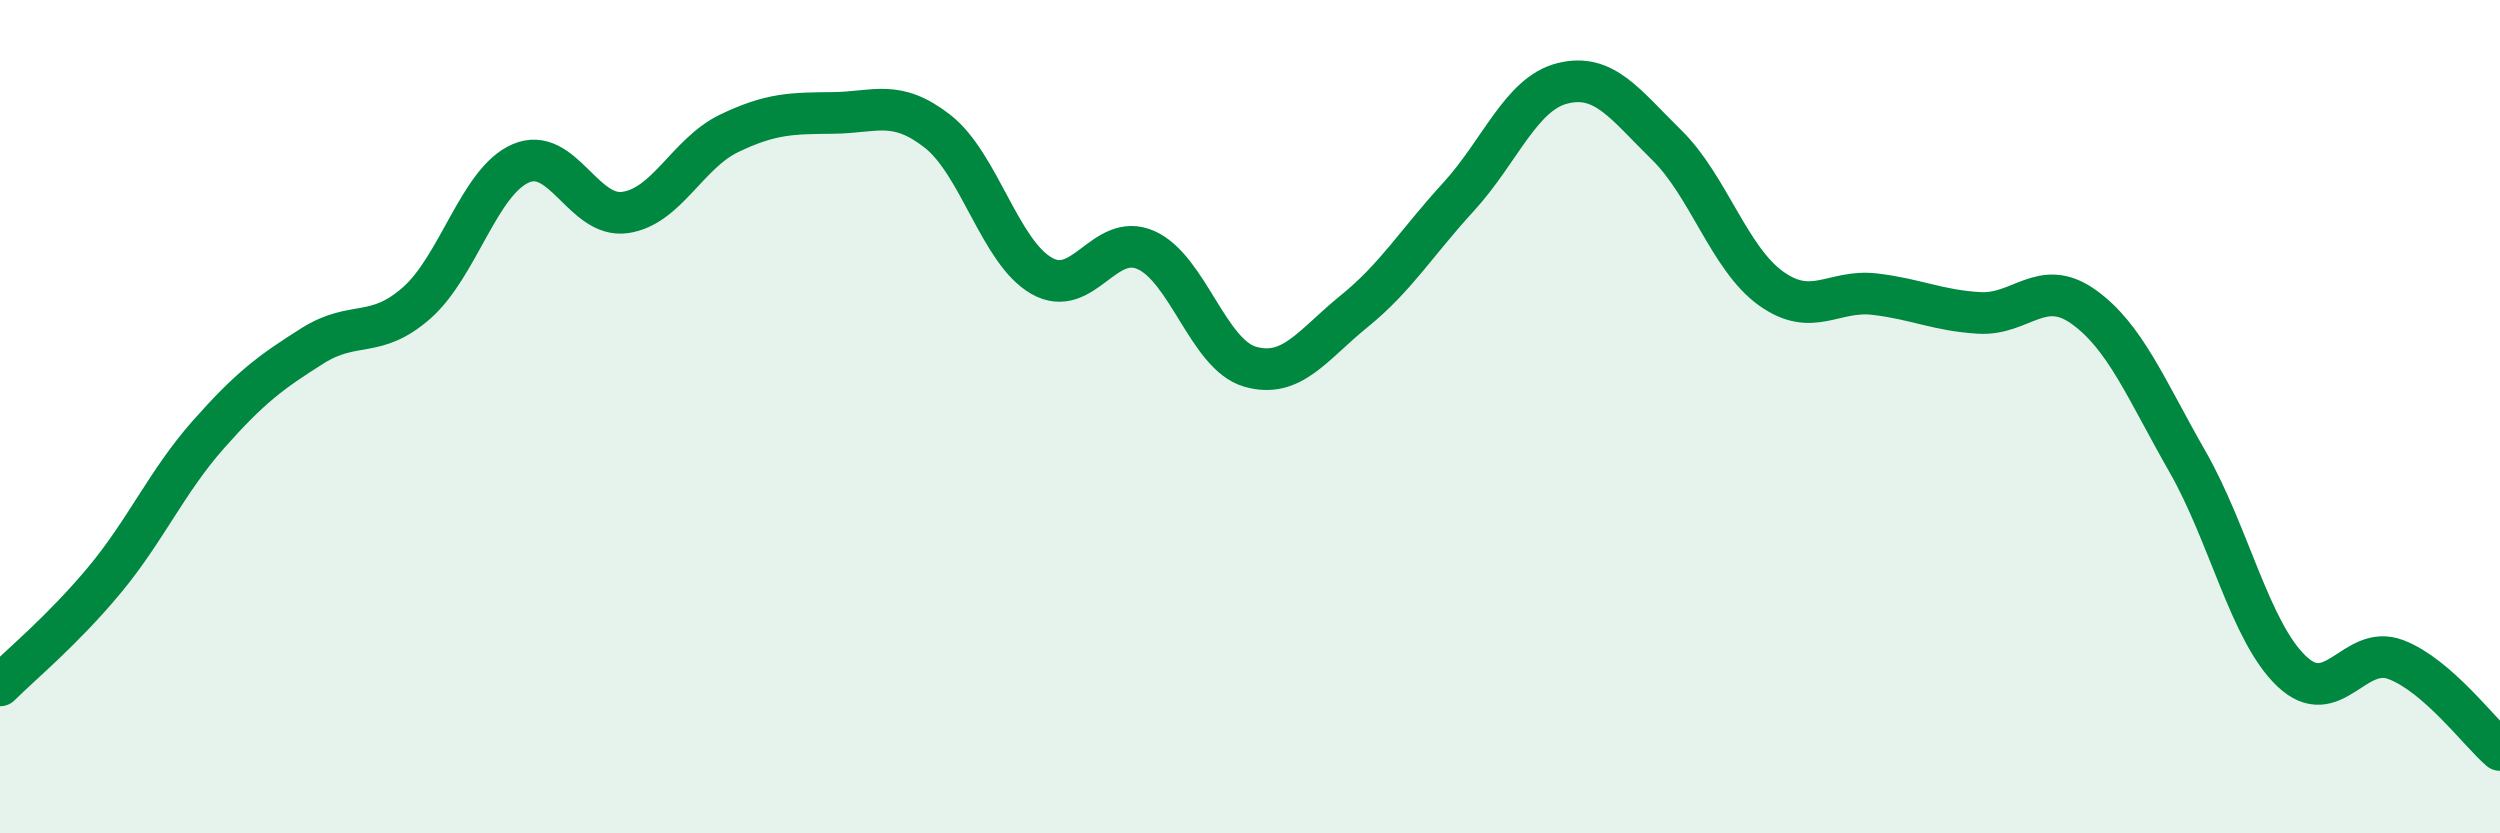
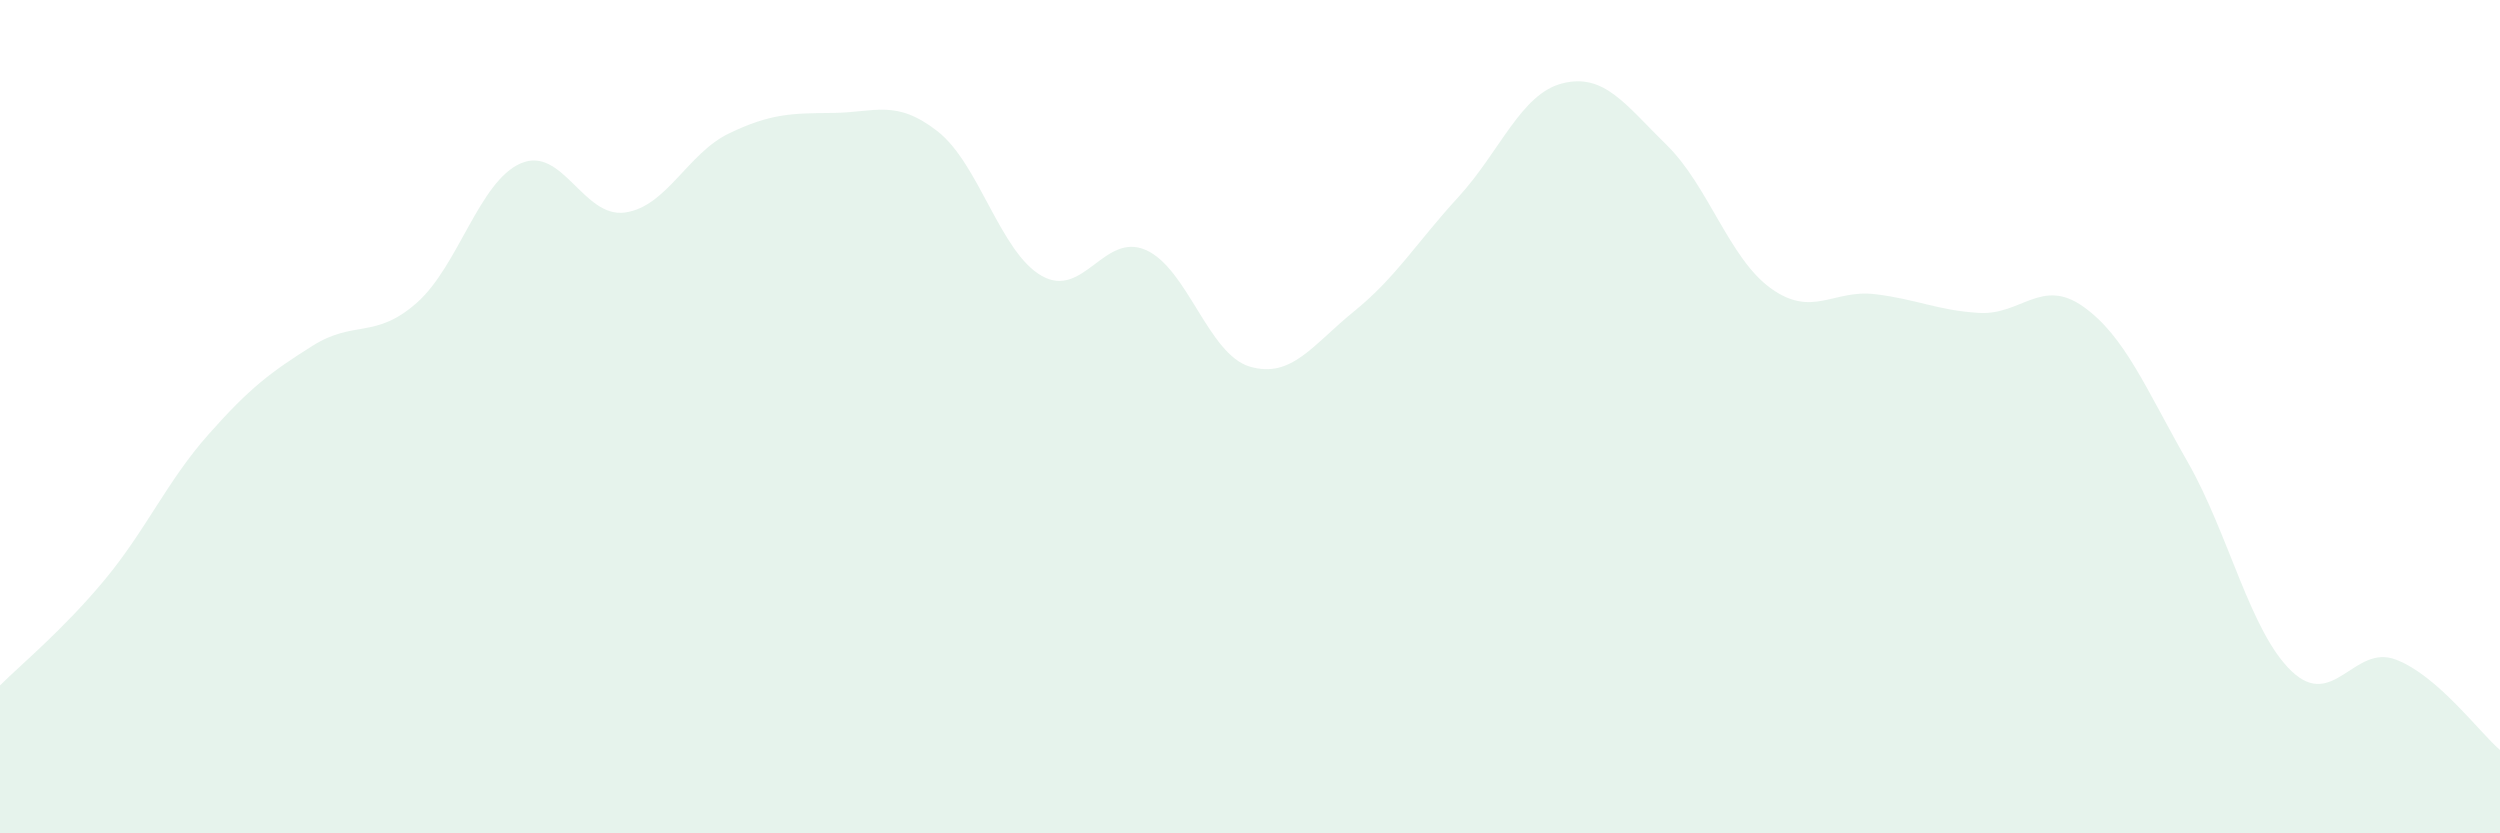
<svg xmlns="http://www.w3.org/2000/svg" width="60" height="20" viewBox="0 0 60 20">
  <path d="M 0,16.45 C 0.5,15.95 1.5,15.13 2.5,13.93 C 3.5,12.73 4,11.56 5,10.43 C 6,9.3 6.5,8.93 7.5,8.3 C 8.5,7.67 9,8.15 10,7.27 C 11,6.39 11.5,4.35 12.5,3.92 C 13.5,3.49 14,5.24 15,5.1 C 16,4.96 16.5,3.68 17.5,3.2 C 18.5,2.72 19,2.72 20,2.71 C 21,2.7 21.5,2.37 22.5,3.15 C 23.5,3.93 24,6.05 25,6.62 C 26,7.19 26.5,5.56 27.5,6 C 28.5,6.44 29,8.51 30,8.8 C 31,9.09 31.5,8.28 32.5,7.47 C 33.5,6.66 34,5.82 35,4.73 C 36,3.64 36.5,2.25 37.5,2 C 38.5,1.75 39,2.5 40,3.48 C 41,4.46 41.5,6.2 42.5,6.92 C 43.5,7.64 44,6.94 45,7.06 C 46,7.18 46.5,7.45 47.5,7.51 C 48.5,7.57 49,6.65 50,7.36 C 51,8.07 51.5,9.33 52.5,11.08 C 53.5,12.83 54,15.16 55,16.11 C 56,17.06 56.5,15.45 57.5,15.83 C 58.5,16.21 59.5,17.57 60,18L60 20L0 20Z" fill="#008740" opacity="0.1" stroke-linecap="round" stroke-linejoin="round" />
-   <path d="M 0,16.45 C 0.5,15.95 1.5,15.13 2.5,13.93 C 3.5,12.73 4,11.56 5,10.43 C 6,9.3 6.5,8.93 7.5,8.3 C 8.5,7.67 9,8.15 10,7.27 C 11,6.39 11.5,4.35 12.5,3.92 C 13.5,3.49 14,5.24 15,5.1 C 16,4.96 16.5,3.68 17.5,3.2 C 18.5,2.72 19,2.72 20,2.71 C 21,2.7 21.5,2.37 22.5,3.15 C 23.5,3.93 24,6.05 25,6.62 C 26,7.19 26.5,5.56 27.5,6 C 28.5,6.44 29,8.51 30,8.8 C 31,9.09 31.5,8.28 32.5,7.47 C 33.5,6.66 34,5.82 35,4.73 C 36,3.64 36.5,2.25 37.5,2 C 38.5,1.75 39,2.5 40,3.48 C 41,4.46 41.5,6.2 42.5,6.92 C 43.5,7.64 44,6.94 45,7.06 C 46,7.18 46.5,7.45 47.5,7.51 C 48.5,7.57 49,6.65 50,7.36 C 51,8.07 51.5,9.33 52.5,11.08 C 53.5,12.83 54,15.16 55,16.11 C 56,17.06 56.5,15.45 57.5,15.83 C 58.5,16.21 59.5,17.57 60,18" stroke="#008740" stroke-width="1" fill="none" stroke-linecap="round" stroke-linejoin="round" />
</svg>